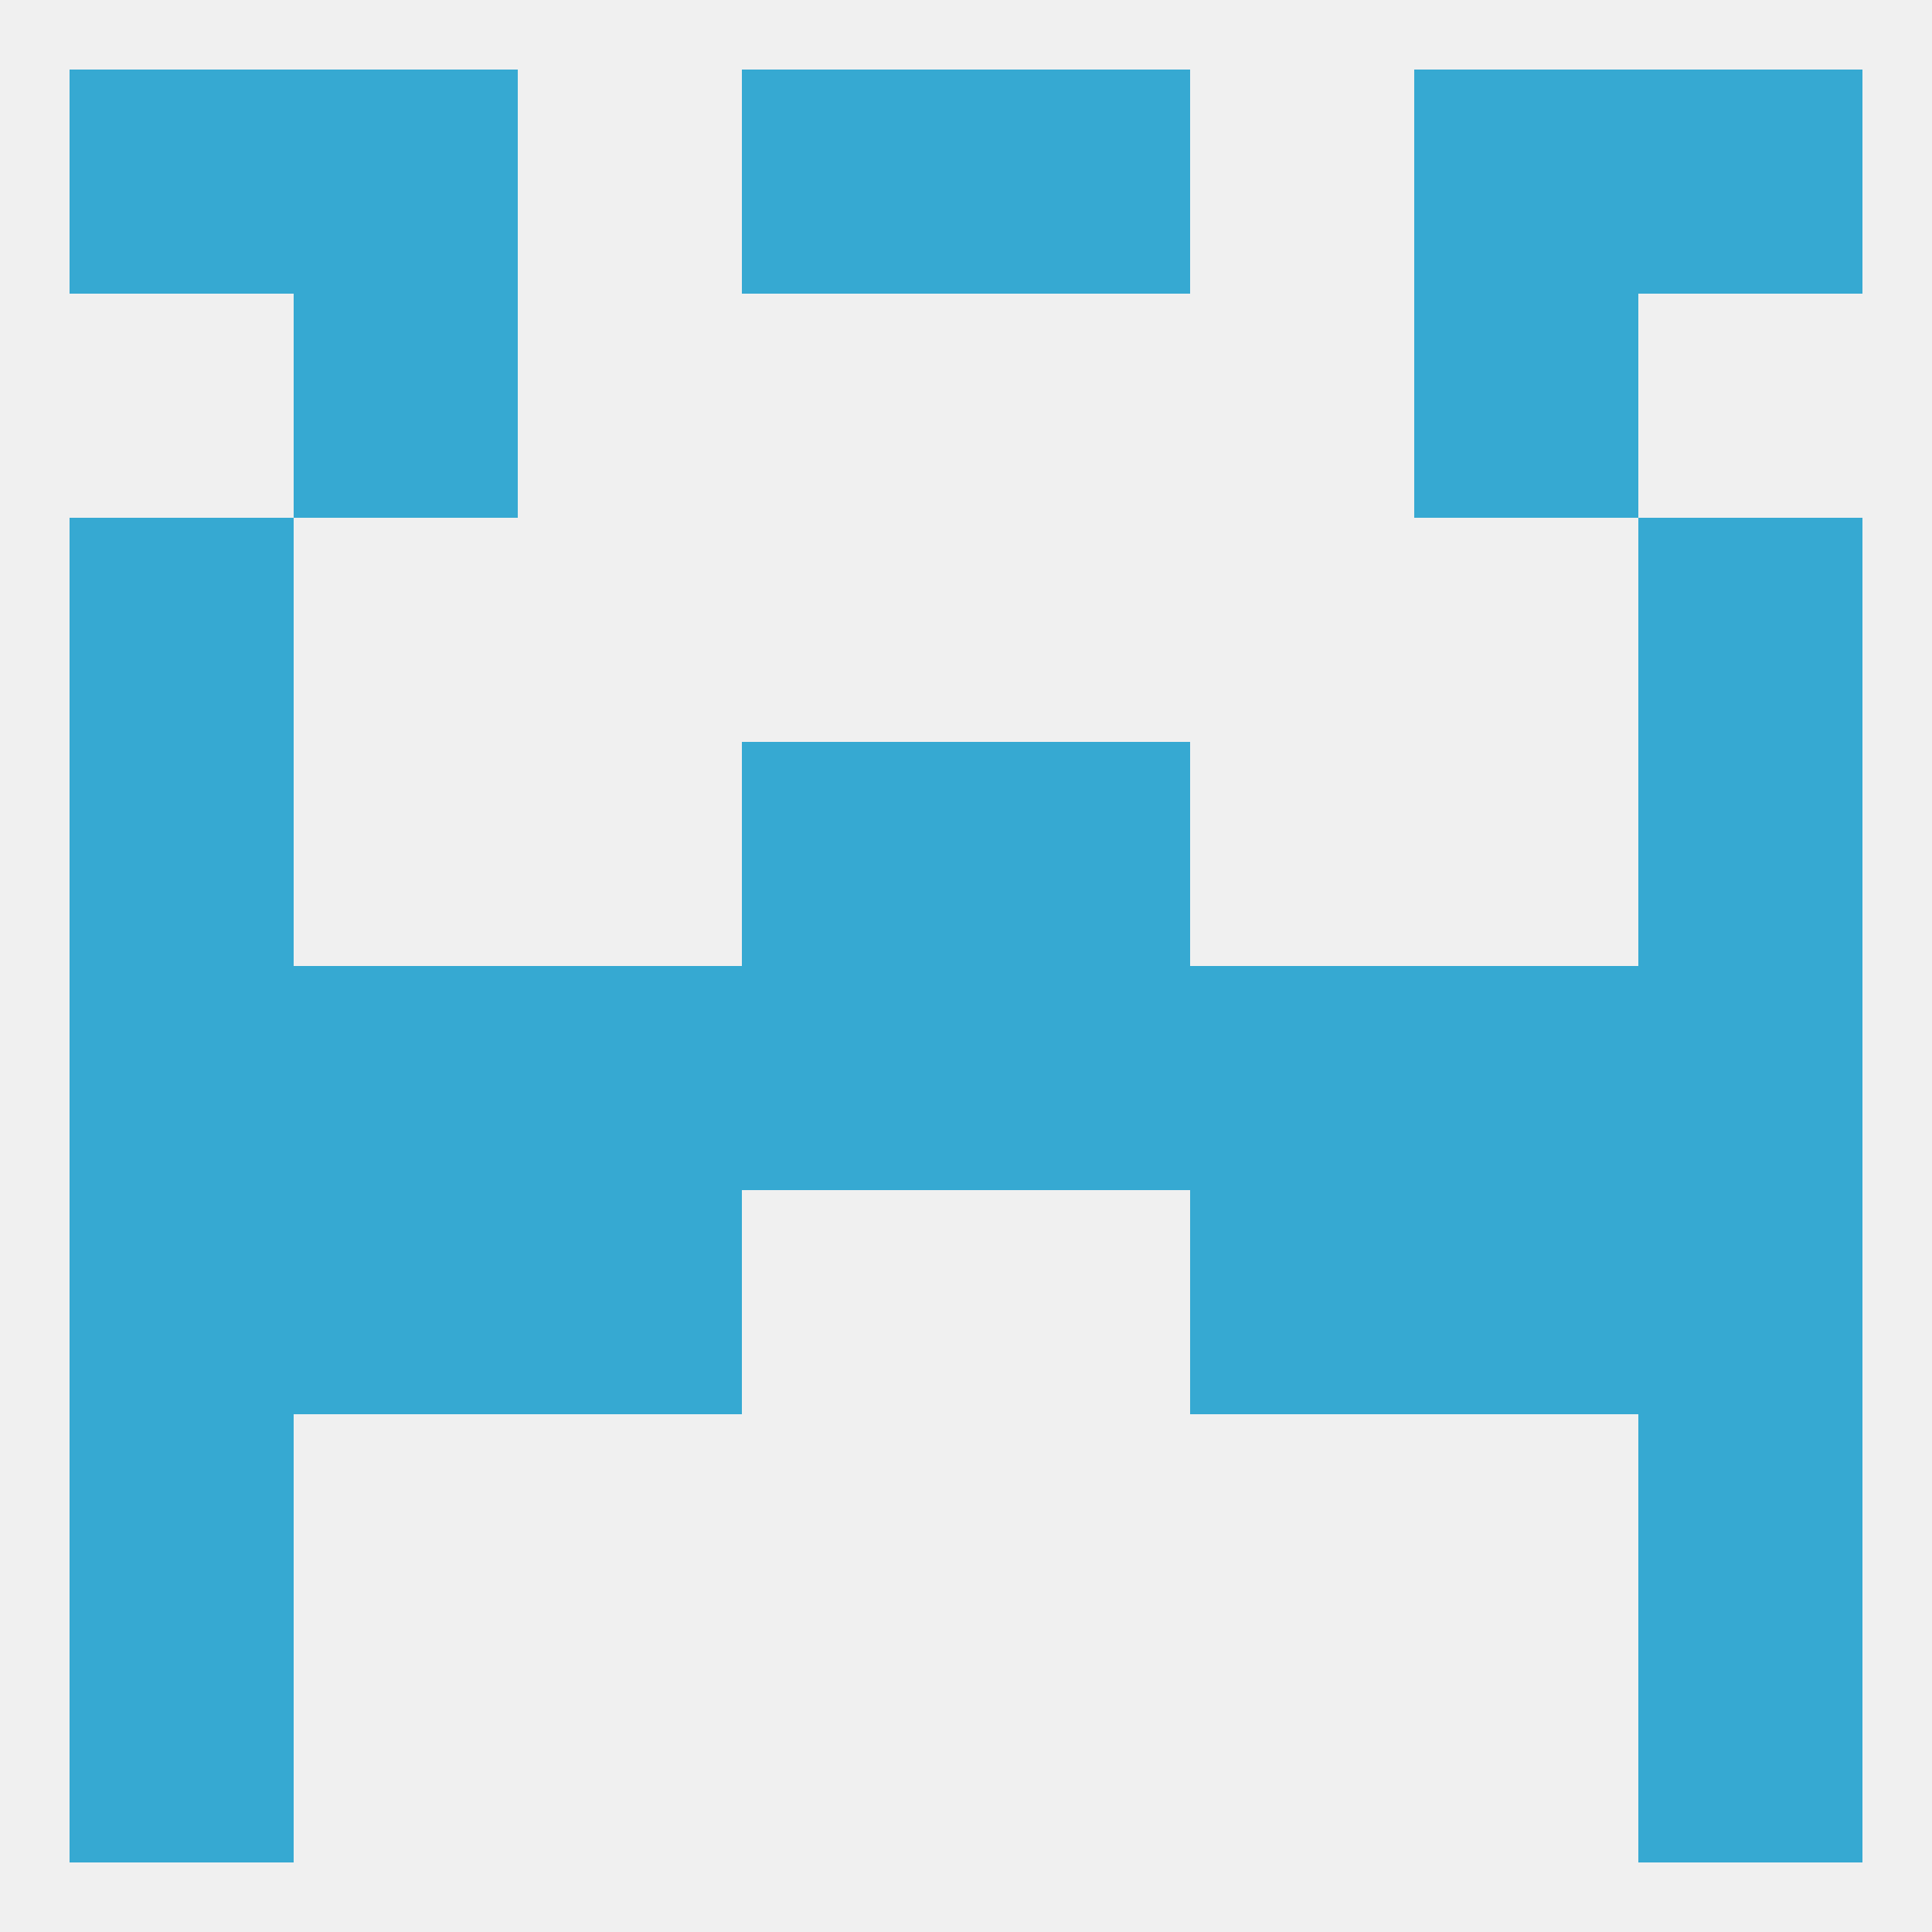
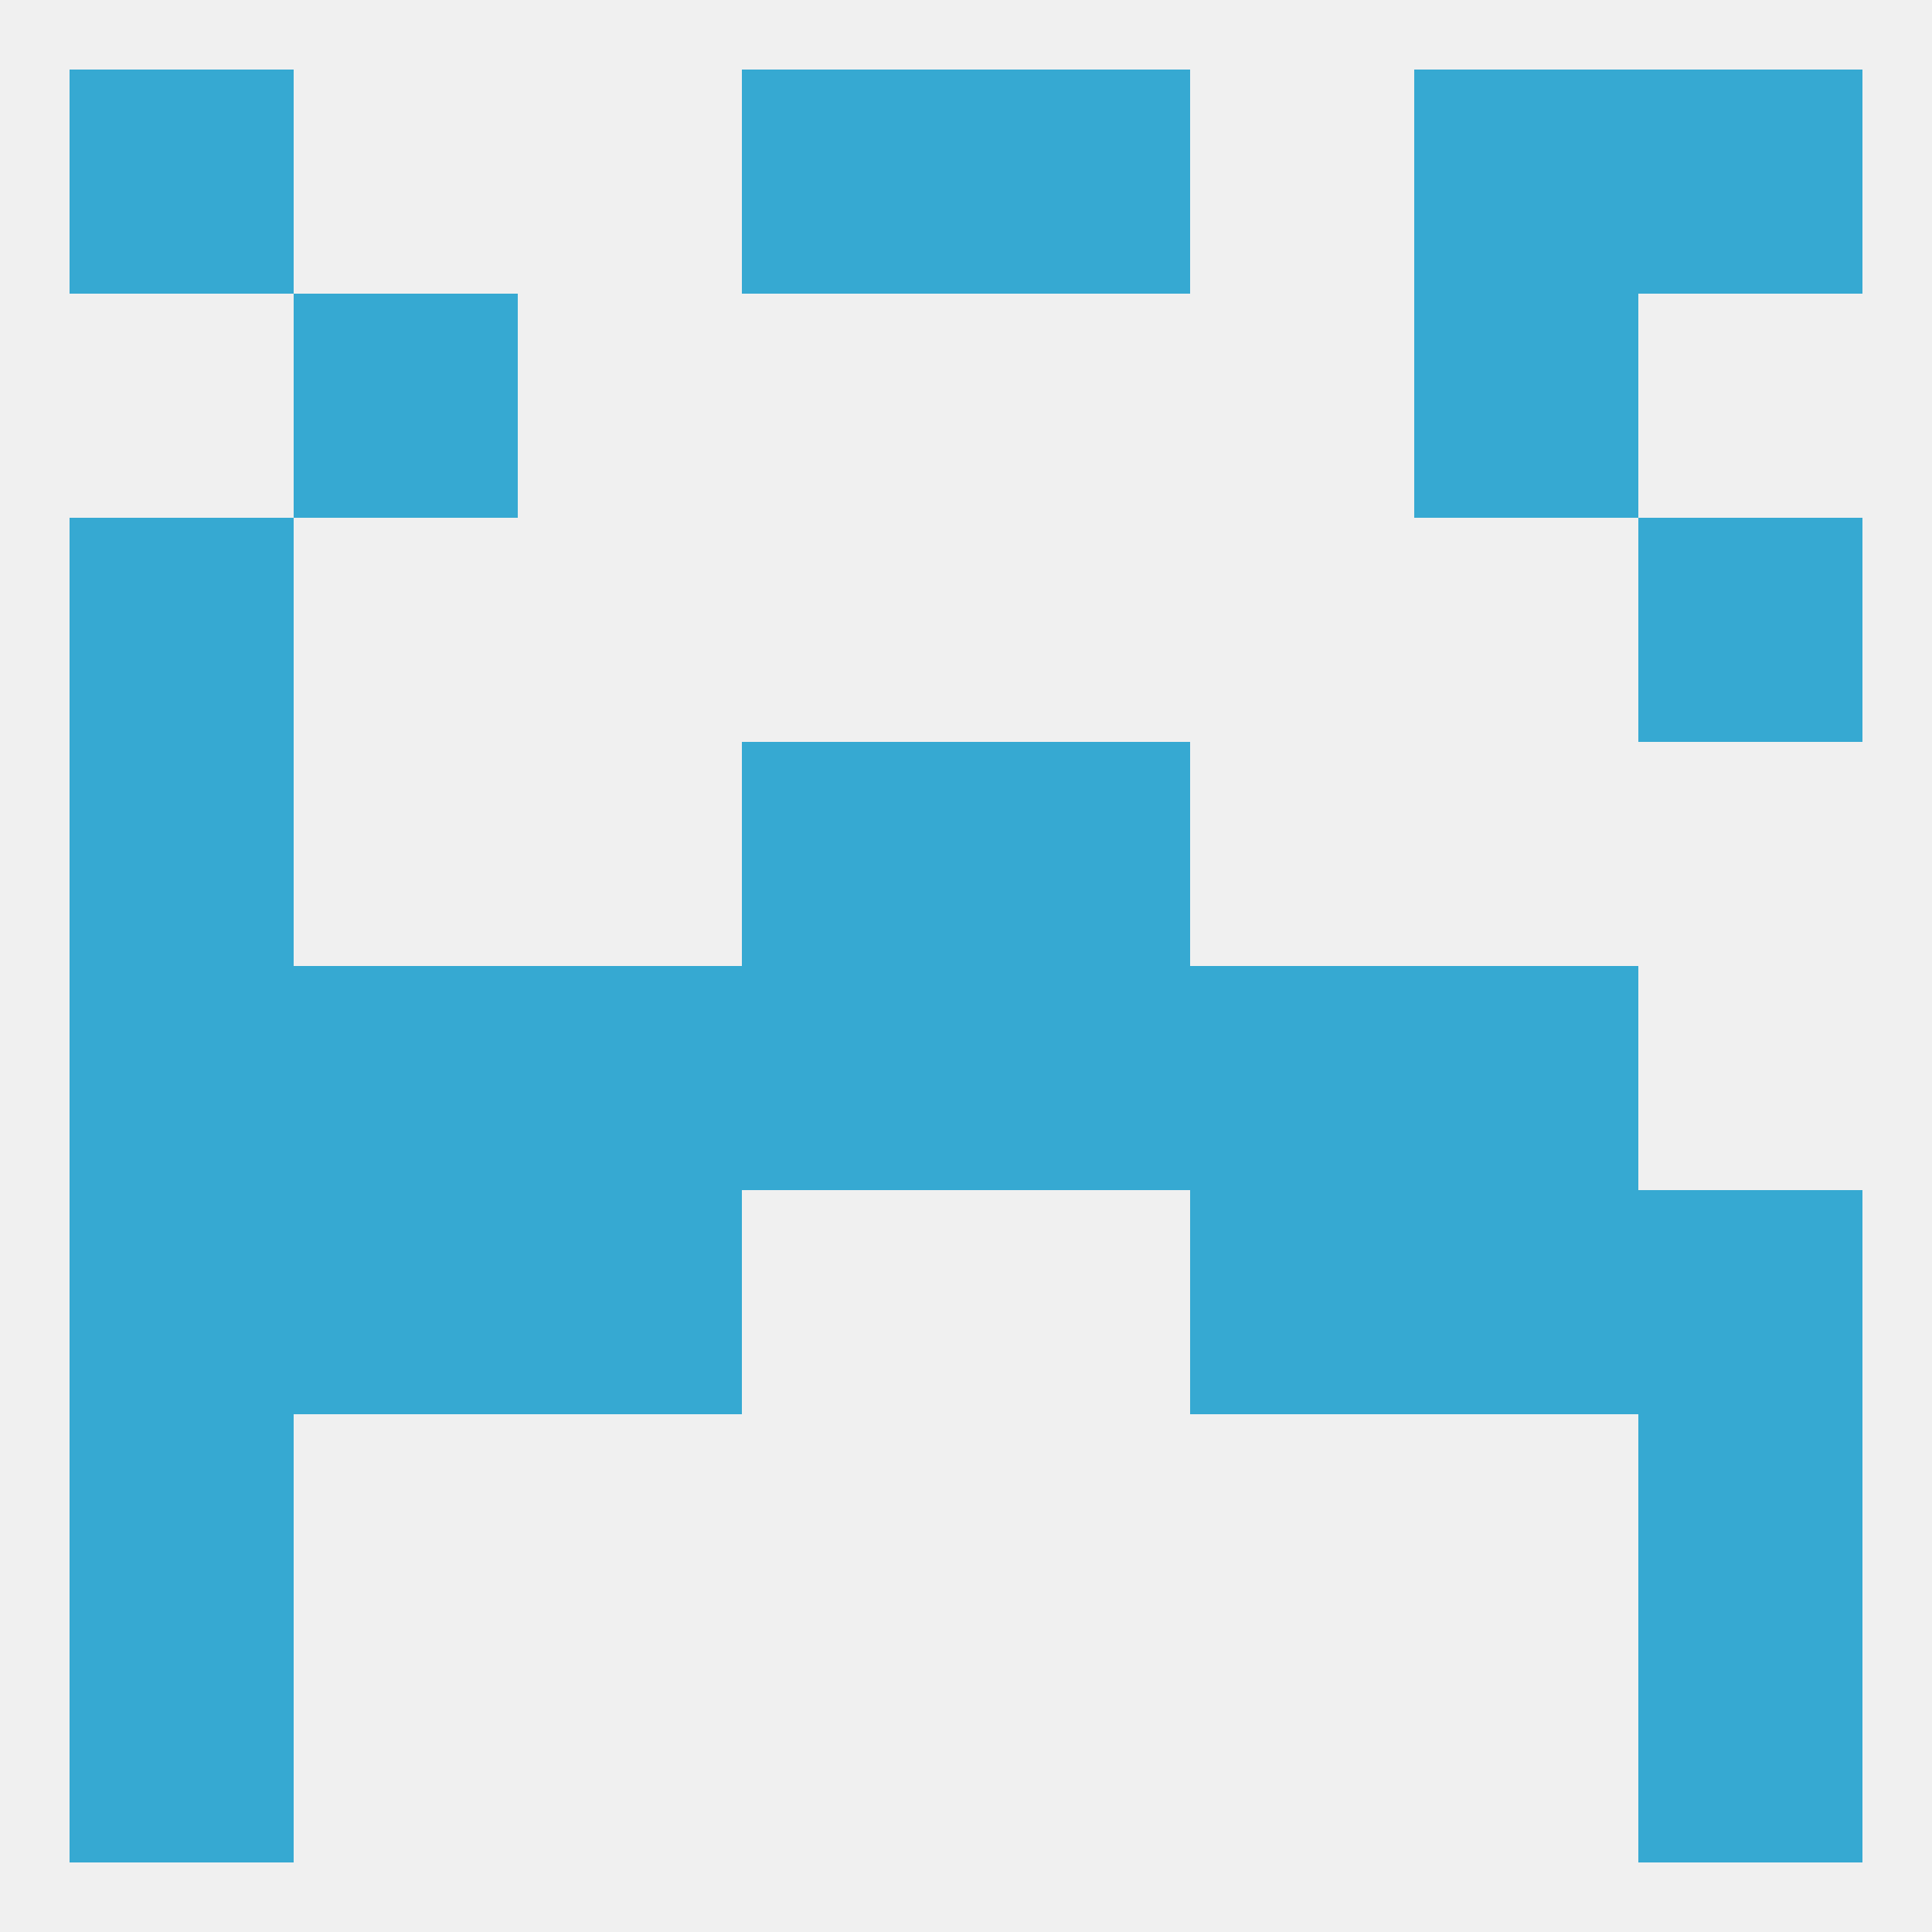
<svg xmlns="http://www.w3.org/2000/svg" version="1.1" baseprofile="full" width="250" height="250" viewBox="0 0 250 250">
  <rect width="100%" height="100%" fill="rgba(240,240,240,255)" />
  <rect x="154" y="125" width="29" height="29" fill="rgba(54,169,210,255)" />
  <rect x="96" y="125" width="29" height="29" fill="rgba(54,169,210,255)" />
-   <rect x="212" y="125" width="29" height="29" fill="rgba(54,169,210,255)" />
  <rect x="67" y="125" width="29" height="29" fill="rgba(54,169,210,255)" />
  <rect x="125" y="125" width="29" height="29" fill="rgba(54,169,210,255)" />
  <rect x="38" y="125" width="29" height="29" fill="rgba(54,169,210,255)" />
  <rect x="183" y="125" width="29" height="29" fill="rgba(54,169,210,255)" />
  <rect x="9" y="125" width="29" height="29" fill="rgba(54,169,210,255)" />
  <rect x="9" y="96" width="29" height="29" fill="rgba(54,169,210,255)" />
-   <rect x="212" y="96" width="29" height="29" fill="rgba(54,169,210,255)" />
  <rect x="96" y="96" width="29" height="29" fill="rgba(54,169,210,255)" />
  <rect x="125" y="96" width="29" height="29" fill="rgba(54,169,210,255)" />
  <rect x="9" y="67" width="29" height="29" fill="rgba(54,169,210,255)" />
  <rect x="212" y="67" width="29" height="29" fill="rgba(54,169,210,255)" />
  <rect x="183" y="154" width="29" height="29" fill="rgba(54,169,210,255)" />
  <rect x="67" y="154" width="29" height="29" fill="rgba(54,169,210,255)" />
  <rect x="154" y="154" width="29" height="29" fill="rgba(54,169,210,255)" />
  <rect x="9" y="154" width="29" height="29" fill="rgba(54,169,210,255)" />
  <rect x="212" y="154" width="29" height="29" fill="rgba(54,169,210,255)" />
  <rect x="38" y="154" width="29" height="29" fill="rgba(54,169,210,255)" />
  <rect x="9" y="183" width="29" height="29" fill="rgba(54,169,210,255)" />
  <rect x="212" y="183" width="29" height="29" fill="rgba(54,169,210,255)" />
  <rect x="96" y="9" width="29" height="29" fill="rgba(54,169,210,255)" />
  <rect x="125" y="9" width="29" height="29" fill="rgba(54,169,210,255)" />
  <rect x="9" y="9" width="29" height="29" fill="rgba(54,169,210,255)" />
  <rect x="212" y="9" width="29" height="29" fill="rgba(54,169,210,255)" />
-   <rect x="38" y="9" width="29" height="29" fill="rgba(54,169,210,255)" />
  <rect x="183" y="9" width="29" height="29" fill="rgba(54,169,210,255)" />
  <rect x="38" y="38" width="29" height="29" fill="rgba(54,169,210,255)" />
  <rect x="183" y="38" width="29" height="29" fill="rgba(54,169,210,255)" />
  <rect x="9" y="212" width="29" height="29" fill="rgba(54,169,210,255)" />
  <rect x="212" y="212" width="29" height="29" fill="rgba(54,169,210,255)" />
</svg>